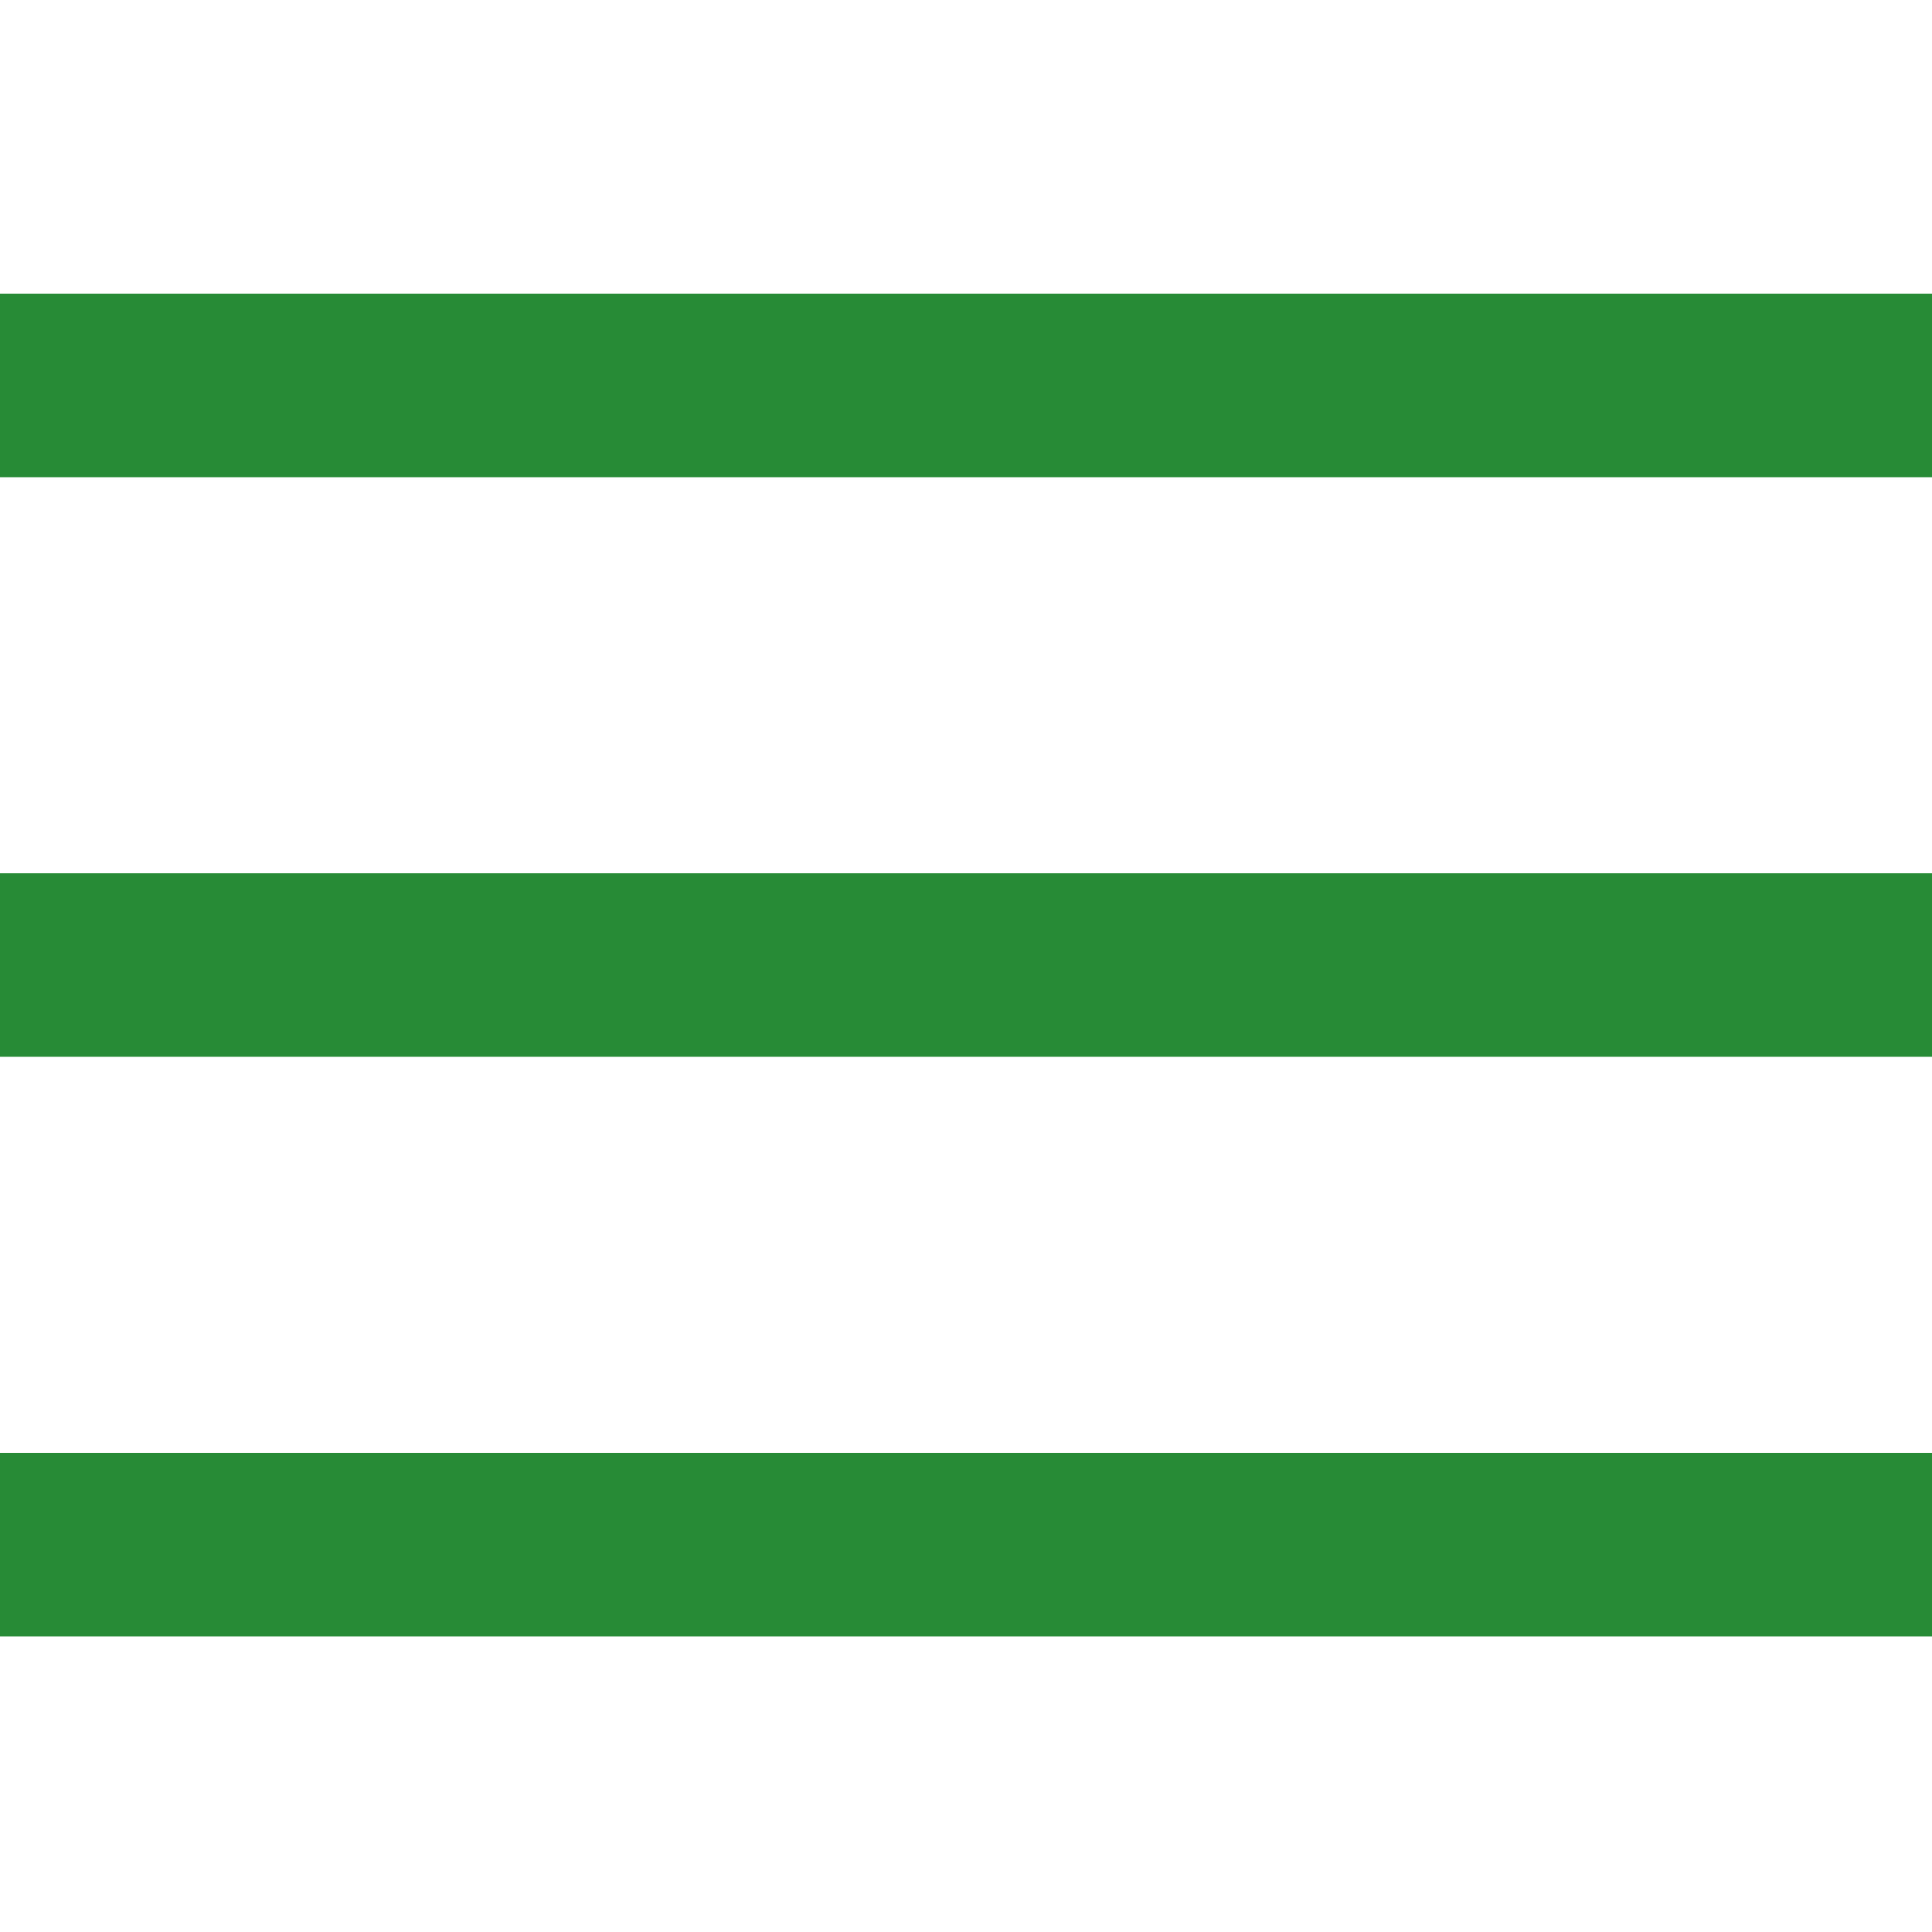
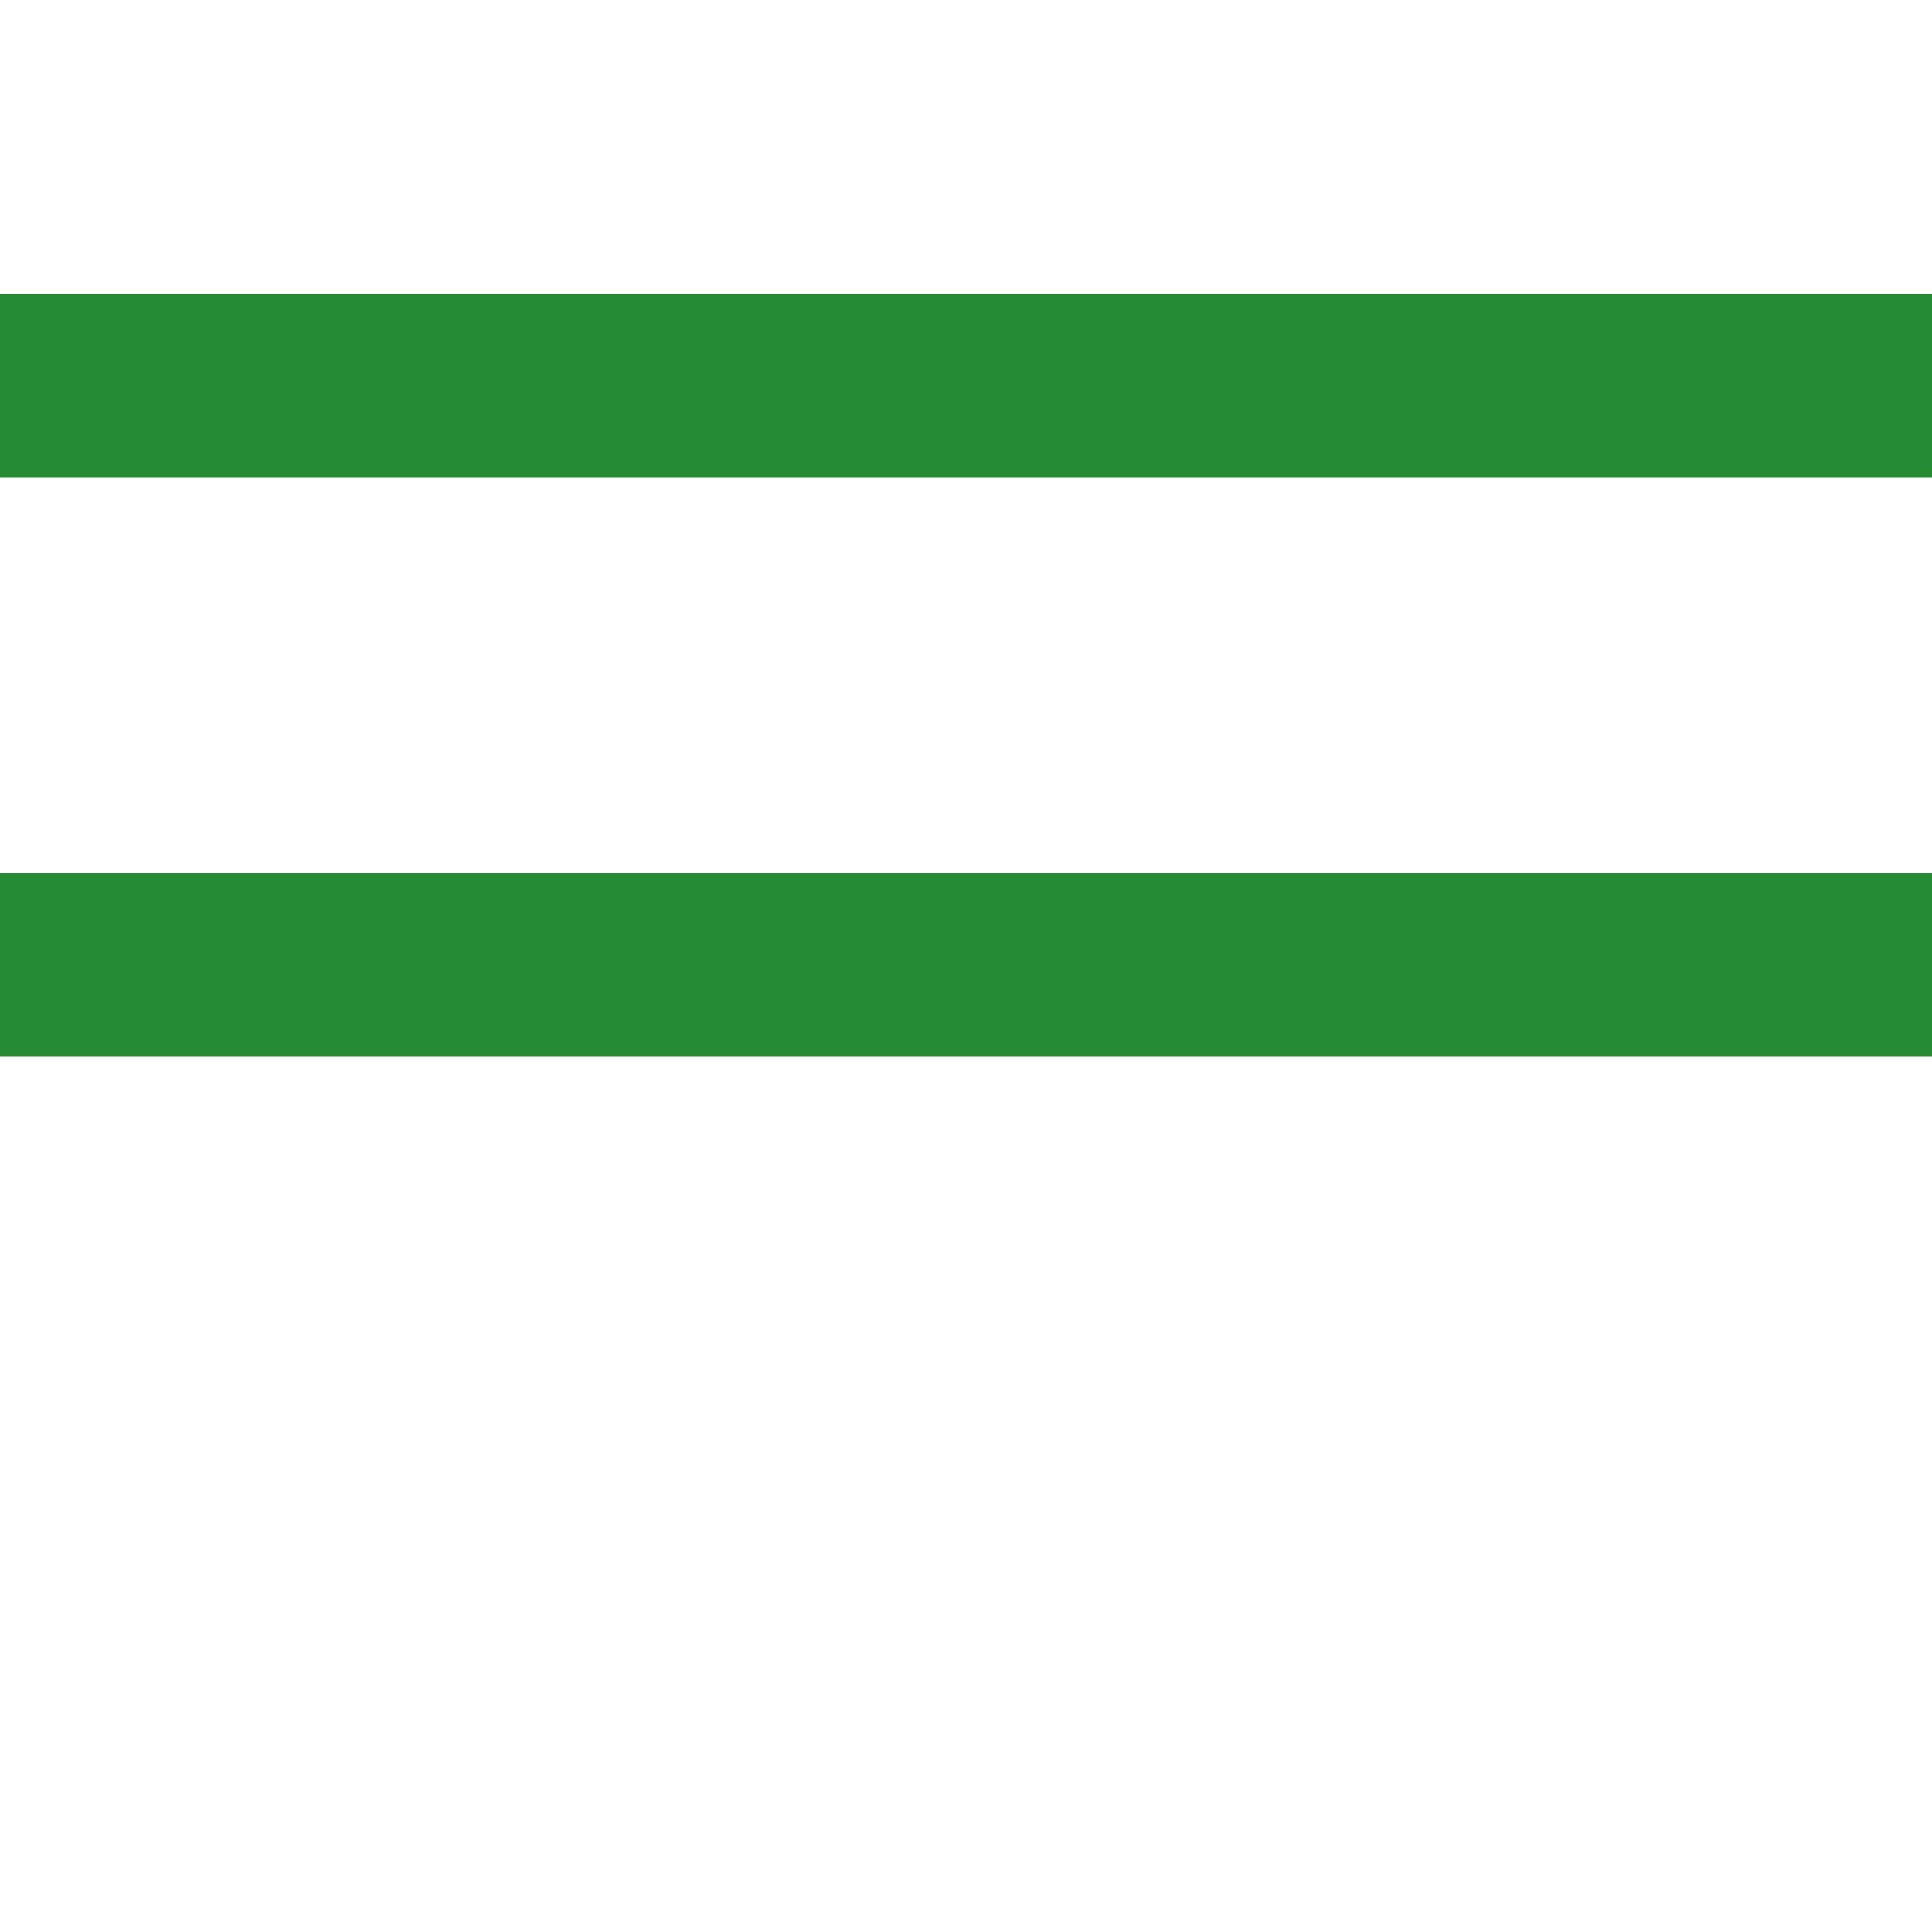
<svg xmlns="http://www.w3.org/2000/svg" version="1.1" id="Ebene_1" x="0px" y="0px" width="100px" height="100px" viewBox="0 0 100 100" style="enable-background:new 0 0 100 100;" xml:space="preserve">
  <style type="text/css">
	.st0{fill:#278B36;}
</style>
-   <rect y="75.2" class="st0" width="100" height="9.5" />
  <rect y="45.2" class="st0" width="100" height="9.5" />
  <rect y="15.2" class="st0" width="100" height="9.5" />
</svg>